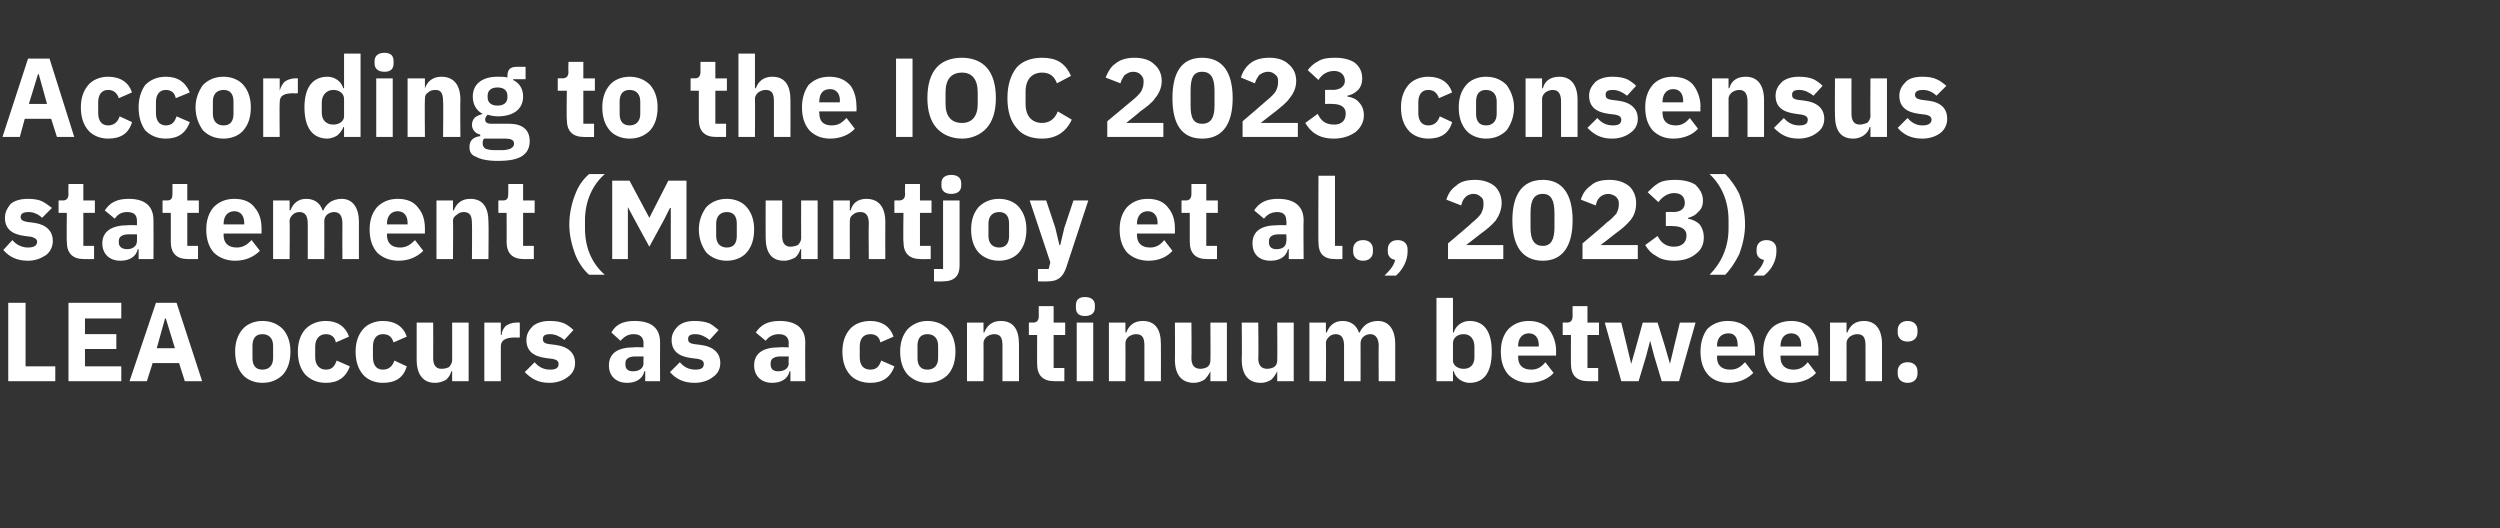
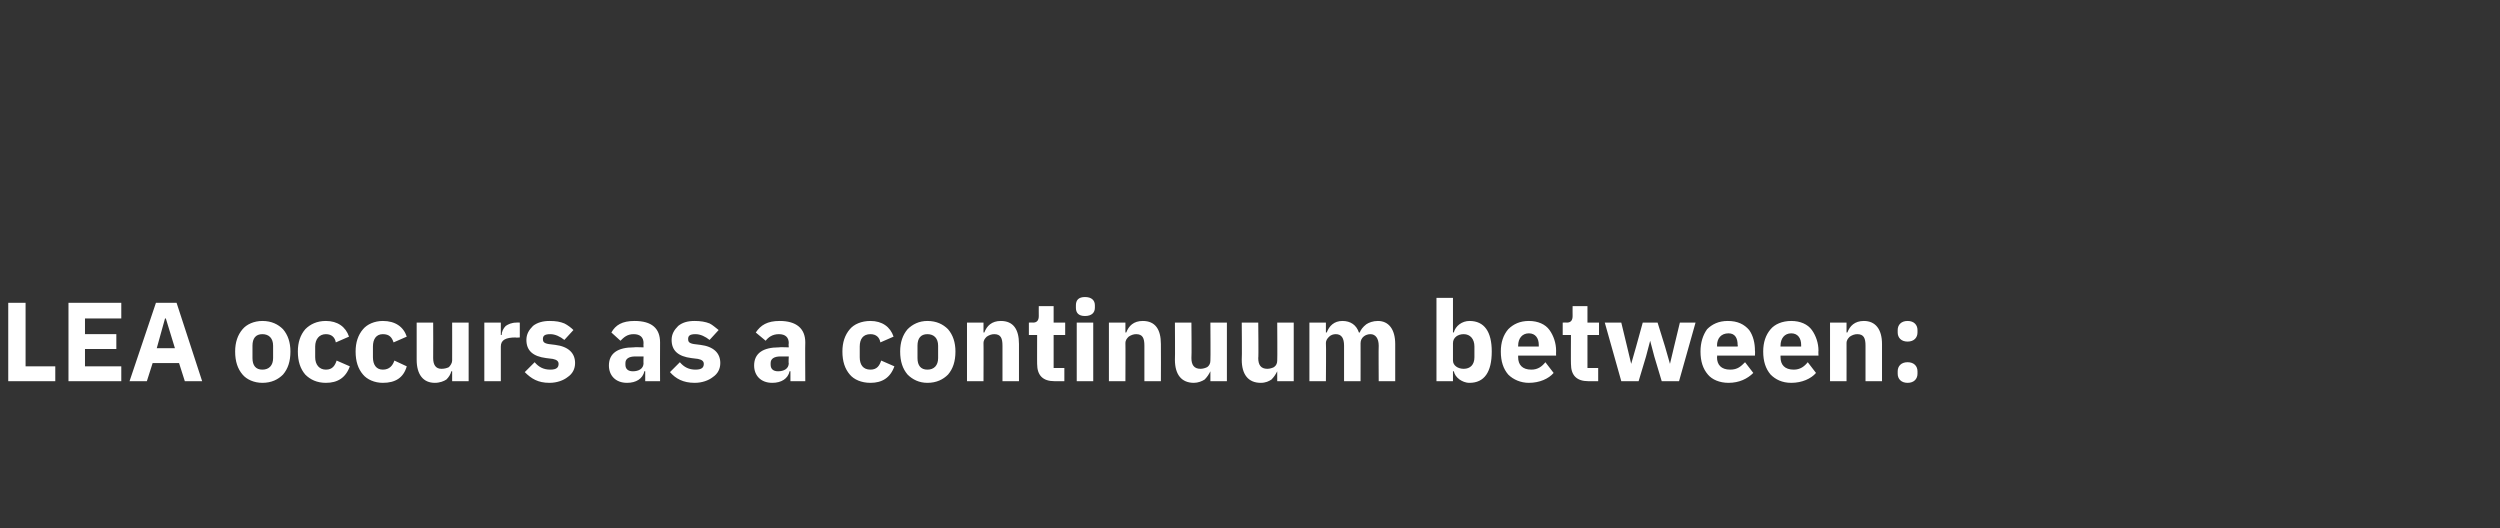
<svg xmlns="http://www.w3.org/2000/svg" version="1.1" width="303px" height="64px" viewBox="0 -6 303 64" style="top:-6px">
  <rect x="0" y="-6" width="303" height="64" fill="#333333" stroke="none" />
  <desc>According to the IOC 2023 consensus statement (Mountjoy et al., 2023), LEA occurs as a continuum between:</desc>
  <defs />
  <g id="Polygon177590">
    <path d="M 6.7 40.2 L 6.7 38.4 L 3.1 38.4 L 3.1 30.7 L 1 30.7 L 1 40.2 L 6.7 40.2 Z M 14.7 40.2 L 14.7 38.4 L 10.3 38.4 L 10.3 36.3 L 14.1 36.3 L 14.1 34.5 L 10.3 34.5 L 10.3 32.6 L 14.7 32.6 L 14.7 30.7 L 8.3 30.7 L 8.3 40.2 L 14.7 40.2 Z M 24.5 40.2 L 21.4 30.7 L 18.9 30.7 L 15.7 40.2 L 17.8 40.2 L 18.5 38 L 21.7 38 L 22.4 40.2 L 24.5 40.2 Z M 21.2 36.2 L 19 36.2 L 20 32.6 L 20.1 32.6 L 21.2 36.2 Z M 34.3 39.4 C 34.9 38.7 35.2 37.8 35.2 36.6 C 35.2 35.5 34.9 34.6 34.3 33.9 C 33.7 33.3 32.9 32.9 31.8 32.9 C 30.8 32.9 29.9 33.3 29.4 33.9 C 28.8 34.6 28.5 35.5 28.5 36.6 C 28.5 37.8 28.8 38.7 29.4 39.4 C 29.9 40 30.8 40.4 31.8 40.4 C 32.9 40.4 33.7 40 34.3 39.4 Z M 30.6 37.4 C 30.6 37.4 30.6 35.9 30.6 35.9 C 30.6 35 31 34.5 31.8 34.5 C 32.6 34.5 33.1 35 33.1 35.9 C 33.1 35.9 33.1 37.4 33.1 37.4 C 33.1 38.3 32.6 38.8 31.8 38.8 C 31 38.8 30.6 38.3 30.6 37.4 Z M 42.4 38.4 C 42.4 38.4 40.8 37.7 40.8 37.7 C 40.6 38.3 40.3 38.8 39.5 38.8 C 38.7 38.8 38.2 38.2 38.2 37.3 C 38.2 37.3 38.2 36 38.2 36 C 38.2 35.1 38.7 34.5 39.5 34.5 C 40.2 34.5 40.6 34.9 40.7 35.5 C 40.7 35.5 42.3 34.8 42.3 34.8 C 41.9 33.6 40.9 32.9 39.5 32.9 C 38.4 32.9 37.6 33.3 37 33.9 C 36.4 34.6 36.1 35.5 36.1 36.6 C 36.1 37.8 36.4 38.7 37 39.4 C 37.6 40 38.4 40.4 39.5 40.4 C 40.9 40.4 41.9 39.8 42.4 38.4 Z M 49.3 38.4 C 49.3 38.4 47.8 37.7 47.8 37.7 C 47.6 38.3 47.2 38.8 46.4 38.8 C 45.6 38.8 45.2 38.2 45.2 37.3 C 45.2 37.3 45.2 36 45.2 36 C 45.2 35.1 45.6 34.5 46.4 34.5 C 47.2 34.5 47.5 34.9 47.7 35.5 C 47.7 35.5 49.3 34.8 49.3 34.8 C 48.9 33.6 47.9 32.9 46.4 32.9 C 45.4 32.9 44.5 33.3 44 33.9 C 43.4 34.6 43.1 35.5 43.1 36.6 C 43.1 37.8 43.4 38.7 44 39.4 C 44.5 40 45.4 40.4 46.4 40.4 C 47.9 40.4 48.9 39.8 49.3 38.4 Z M 54.8 40.2 L 56.8 40.2 L 56.8 33.1 L 54.8 33.1 C 54.8 33.1 54.81 37.71 54.8 37.7 C 54.8 38 54.6 38.3 54.4 38.5 C 54.2 38.6 53.9 38.7 53.5 38.7 C 52.8 38.7 52.5 38.2 52.5 37.4 C 52.52 37.38 52.5 33.1 52.5 33.1 L 50.5 33.1 C 50.5 33.1 50.51 37.56 50.5 37.6 C 50.5 39.4 51.3 40.4 52.7 40.4 C 53.3 40.4 53.8 40.2 54.1 40 C 54.4 39.7 54.6 39.4 54.7 39 C 54.74 39.01 54.8 39 54.8 39 L 54.8 40.2 Z M 60.7 40.2 C 60.7 40.2 60.71 36.03 60.7 36 C 60.7 35.2 61.3 34.9 62.5 34.9 C 62.45 34.94 63 34.9 63 34.9 L 63 33.1 C 63 33.1 62.6 33.07 62.6 33.1 C 62 33.1 61.6 33.3 61.3 33.5 C 61 33.8 60.8 34.2 60.8 34.6 C 60.78 34.62 60.7 34.6 60.7 34.6 L 60.7 33.1 L 58.7 33.1 L 58.7 40.2 L 60.7 40.2 Z M 68.8 39.7 C 69.4 39.3 69.7 38.7 69.7 38 C 69.7 36.8 68.9 36 67.3 35.8 C 67.3 35.8 66.5 35.7 66.5 35.7 C 65.9 35.6 65.8 35.4 65.8 35.1 C 65.8 34.7 66 34.5 66.7 34.5 C 67.3 34.5 67.9 34.8 68.4 35.2 C 68.4 35.2 69.5 34 69.5 34 C 69.2 33.7 68.8 33.4 68.4 33.2 C 67.9 33 67.4 32.9 66.6 32.9 C 65.8 32.9 65.1 33.1 64.6 33.5 C 64.1 34 63.8 34.5 63.8 35.2 C 63.8 36.5 64.6 37.2 66.2 37.4 C 66.2 37.4 67 37.5 67 37.5 C 67.5 37.6 67.7 37.8 67.7 38.1 C 67.7 38.5 67.5 38.8 66.7 38.8 C 65.9 38.8 65.3 38.5 64.8 37.9 C 64.8 37.9 63.6 39.1 63.6 39.1 C 64.4 39.9 65.2 40.4 66.6 40.4 C 67.5 40.4 68.3 40.1 68.8 39.7 Z M 80 35.5 C 79.98 35.52 80 40.2 80 40.2 L 78.2 40.2 L 78.2 39 C 78.2 39 78.09 38.96 78.1 39 C 77.9 39.9 77.1 40.4 76 40.4 C 74.6 40.4 73.8 39.5 73.8 38.3 C 73.8 36.8 74.9 36.1 76.8 36.1 C 76.84 36.06 78 36.1 78 36.1 C 78 36.1 77.97 35.61 78 35.6 C 78 34.9 77.6 34.5 76.8 34.5 C 76 34.5 75.6 34.9 75.2 35.3 C 75.2 35.3 74.1 34.3 74.1 34.3 C 74.6 33.4 75.4 32.9 76.9 32.9 C 79 32.9 80 33.8 80 35.5 Z M 78 37.2 C 78 37.2 76.99 37.2 77 37.2 C 76.2 37.2 75.8 37.5 75.8 38 C 75.8 38 75.8 38.2 75.8 38.2 C 75.8 38.7 76.1 39 76.7 39 C 77.4 39 78 38.7 78 38 C 77.97 38.05 78 37.2 78 37.2 Z M 86.4 39.7 C 87 39.3 87.3 38.7 87.3 38 C 87.3 36.8 86.5 36 84.9 35.8 C 84.9 35.8 84.1 35.7 84.1 35.7 C 83.5 35.6 83.4 35.4 83.4 35.1 C 83.4 34.7 83.6 34.5 84.3 34.5 C 84.9 34.5 85.5 34.8 86 35.2 C 86 35.2 87.1 34 87.1 34 C 86.7 33.7 86.4 33.4 86 33.2 C 85.5 33 84.9 32.9 84.2 32.9 C 83.3 32.9 82.7 33.1 82.2 33.5 C 81.7 34 81.4 34.5 81.4 35.2 C 81.4 36.5 82.2 37.2 83.8 37.4 C 83.8 37.4 84.6 37.5 84.6 37.5 C 85.1 37.6 85.3 37.8 85.3 38.1 C 85.3 38.5 85.1 38.8 84.3 38.8 C 83.5 38.8 82.9 38.5 82.4 37.9 C 82.4 37.9 81.2 39.1 81.2 39.1 C 81.9 39.9 82.8 40.4 84.2 40.4 C 85.1 40.4 85.9 40.1 86.4 39.7 Z M 97.6 35.5 C 97.57 35.52 97.6 40.2 97.6 40.2 L 95.8 40.2 L 95.8 39 C 95.8 39 95.68 38.96 95.7 39 C 95.5 39.9 94.7 40.4 93.6 40.4 C 92.2 40.4 91.4 39.5 91.4 38.3 C 91.4 36.8 92.5 36.1 94.4 36.1 C 94.42 36.06 95.6 36.1 95.6 36.1 C 95.6 36.1 95.55 35.61 95.6 35.6 C 95.6 34.9 95.2 34.5 94.4 34.5 C 93.6 34.5 93.1 34.9 92.8 35.3 C 92.8 35.3 91.6 34.3 91.6 34.3 C 92.2 33.4 93 32.9 94.5 32.9 C 96.5 32.9 97.6 33.8 97.6 35.5 Z M 95.6 37.2 C 95.6 37.2 94.57 37.2 94.6 37.2 C 93.8 37.2 93.4 37.5 93.4 38 C 93.4 38 93.4 38.2 93.4 38.2 C 93.4 38.7 93.7 39 94.3 39 C 95 39 95.6 38.7 95.6 38 C 95.55 38.05 95.6 37.2 95.6 37.2 Z M 108.4 38.4 C 108.4 38.4 106.8 37.7 106.8 37.7 C 106.6 38.3 106.3 38.8 105.5 38.8 C 104.6 38.8 104.2 38.2 104.2 37.3 C 104.2 37.3 104.2 36 104.2 36 C 104.2 35.1 104.6 34.5 105.5 34.5 C 106.2 34.5 106.6 34.9 106.7 35.5 C 106.7 35.5 108.3 34.8 108.3 34.8 C 107.9 33.6 106.9 32.9 105.5 32.9 C 104.4 32.9 103.5 33.3 103 33.9 C 102.4 34.6 102.1 35.5 102.1 36.6 C 102.1 37.8 102.4 38.7 103 39.4 C 103.5 40 104.4 40.4 105.5 40.4 C 106.9 40.4 107.9 39.8 108.4 38.4 Z M 114.9 39.4 C 115.5 38.7 115.8 37.8 115.8 36.6 C 115.8 35.5 115.5 34.6 114.9 33.9 C 114.3 33.3 113.5 32.9 112.4 32.9 C 111.4 32.9 110.6 33.3 110 33.9 C 109.4 34.6 109.1 35.5 109.1 36.6 C 109.1 37.8 109.4 38.7 110 39.4 C 110.6 40 111.4 40.4 112.4 40.4 C 113.5 40.4 114.3 40 114.9 39.4 Z M 111.2 37.4 C 111.2 37.4 111.2 35.9 111.2 35.9 C 111.2 35 111.6 34.5 112.4 34.5 C 113.2 34.5 113.7 35 113.7 35.9 C 113.7 35.9 113.7 37.4 113.7 37.4 C 113.7 38.3 113.2 38.8 112.4 38.8 C 111.6 38.8 111.2 38.3 111.2 37.4 Z M 119.2 40.2 C 119.2 40.2 119.22 35.58 119.2 35.6 C 119.2 35.2 119.4 35 119.6 34.8 C 119.9 34.6 120.2 34.5 120.5 34.5 C 121.3 34.5 121.5 35 121.5 35.9 C 121.5 35.9 121.5 40.2 121.5 40.2 L 123.5 40.2 C 123.5 40.2 123.51 35.73 123.5 35.7 C 123.5 33.9 122.8 32.9 121.3 32.9 C 120.2 32.9 119.6 33.5 119.3 34.3 C 119.3 34.28 119.2 34.3 119.2 34.3 L 119.2 33.1 L 117.2 33.1 L 117.2 40.2 L 119.2 40.2 Z M 129 40.2 L 129 38.6 L 127.7 38.6 L 127.7 34.6 L 129.1 34.6 L 129.1 33.1 L 127.7 33.1 L 127.7 31.1 L 125.9 31.1 C 125.9 31.1 125.89 32.31 125.9 32.3 C 125.9 32.8 125.7 33.1 125.2 33.1 C 125.19 33.07 124.7 33.1 124.7 33.1 L 124.7 34.6 L 125.7 34.6 C 125.7 34.6 125.69 38.13 125.7 38.1 C 125.7 39.5 126.4 40.2 127.8 40.2 C 127.81 40.21 129 40.2 129 40.2 Z M 132.7 31.3 C 132.7 31.3 132.7 31 132.7 31 C 132.7 30.4 132.3 30 131.5 30 C 130.7 30 130.4 30.4 130.4 31 C 130.4 31 130.4 31.3 130.4 31.3 C 130.4 31.9 130.7 32.3 131.5 32.3 C 132.3 32.3 132.7 31.9 132.7 31.3 Z M 130.5 40.2 L 132.5 40.2 L 132.5 33.1 L 130.5 33.1 L 130.5 40.2 Z M 136.4 40.2 C 136.4 40.2 136.42 35.58 136.4 35.6 C 136.4 35.2 136.6 35 136.8 34.8 C 137.1 34.6 137.4 34.5 137.7 34.5 C 138.5 34.5 138.7 35 138.7 35.9 C 138.71 35.9 138.7 40.2 138.7 40.2 L 140.7 40.2 C 140.7 40.2 140.72 35.73 140.7 35.7 C 140.7 33.9 140 32.9 138.5 32.9 C 137.4 32.9 136.8 33.5 136.5 34.3 C 136.5 34.28 136.4 34.3 136.4 34.3 L 136.4 33.1 L 134.4 33.1 L 134.4 40.2 L 136.4 40.2 Z M 146.7 40.2 L 148.7 40.2 L 148.7 33.1 L 146.7 33.1 C 146.7 33.1 146.73 37.71 146.7 37.7 C 146.7 38 146.6 38.3 146.3 38.5 C 146.1 38.6 145.8 38.7 145.5 38.7 C 144.7 38.7 144.4 38.2 144.4 37.4 C 144.44 37.38 144.4 33.1 144.4 33.1 L 142.4 33.1 C 142.4 33.1 142.43 37.56 142.4 37.6 C 142.4 39.4 143.2 40.4 144.7 40.4 C 145.2 40.4 145.7 40.2 146 40 C 146.3 39.7 146.5 39.4 146.7 39 C 146.66 39.01 146.7 39 146.7 39 L 146.7 40.2 Z M 154.8 40.2 L 156.8 40.2 L 156.8 33.1 L 154.8 33.1 C 154.8 33.1 154.83 37.71 154.8 37.7 C 154.8 38 154.7 38.3 154.4 38.5 C 154.2 38.6 153.9 38.7 153.6 38.7 C 152.8 38.7 152.5 38.2 152.5 37.4 C 152.55 37.38 152.5 33.1 152.5 33.1 L 150.5 33.1 C 150.5 33.1 150.54 37.56 150.5 37.6 C 150.5 39.4 151.3 40.4 152.8 40.4 C 153.4 40.4 153.8 40.2 154.1 40 C 154.4 39.7 154.6 39.4 154.8 39 C 154.77 39.01 154.8 39 154.8 39 L 154.8 40.2 Z M 160.7 40.2 C 160.7 40.2 160.74 35.58 160.7 35.6 C 160.7 35.2 160.9 35 161.1 34.8 C 161.3 34.6 161.6 34.5 161.9 34.5 C 162.6 34.5 162.9 35 162.9 35.9 C 162.9 35.9 162.9 40.2 162.9 40.2 L 164.9 40.2 C 164.9 40.2 164.91 35.58 164.9 35.6 C 164.9 34.9 165.5 34.5 166.1 34.5 C 166.7 34.5 167.1 35 167.1 35.9 C 167.07 35.9 167.1 40.2 167.1 40.2 L 169.1 40.2 C 169.1 40.2 169.09 35.73 169.1 35.7 C 169.1 33.9 168.3 32.9 167 32.9 C 166.4 32.9 165.9 33.1 165.6 33.3 C 165.2 33.6 164.9 34 164.8 34.3 C 164.8 34.3 164.7 34.3 164.7 34.3 C 164.4 33.4 163.7 32.9 162.7 32.9 C 161.7 32.9 161.1 33.5 160.8 34.3 C 160.82 34.28 160.7 34.3 160.7 34.3 L 160.7 33.1 L 158.7 33.1 L 158.7 40.2 L 160.7 40.2 Z M 174.1 40.2 L 176.1 40.2 L 176.1 39 C 176.1 39 176.17 39.01 176.2 39 C 176.3 39.4 176.5 39.7 176.9 40 C 177.2 40.2 177.6 40.4 178.1 40.4 C 179.9 40.4 180.8 39.1 180.8 36.6 C 180.8 34.2 179.9 32.9 178.1 32.9 C 177.2 32.9 176.4 33.5 176.2 34.3 C 176.17 34.26 176.1 34.3 176.1 34.3 L 176.1 30.1 L 174.1 30.1 L 174.1 40.2 Z M 176.1 37.7 C 176.1 37.7 176.1 35.6 176.1 35.6 C 176.1 34.9 176.7 34.5 177.4 34.5 C 178.2 34.5 178.7 35.1 178.7 36 C 178.7 36 178.7 37.3 178.7 37.3 C 178.7 38.2 178.2 38.7 177.4 38.7 C 176.7 38.7 176.1 38.3 176.1 37.7 Z M 188.3 39.2 C 188.3 39.2 187.3 37.9 187.3 37.9 C 186.9 38.4 186.4 38.8 185.6 38.8 C 184.5 38.8 184 38.2 184 37.3 C 183.99 37.26 184 37.1 184 37.1 L 188.6 37.1 C 188.6 37.1 188.58 36.55 188.6 36.5 C 188.6 35.6 188.3 34.7 187.8 34 C 187.3 33.3 186.4 32.9 185.3 32.9 C 184.2 32.9 183.4 33.3 182.8 33.9 C 182.2 34.6 181.9 35.5 181.9 36.6 C 181.9 37.8 182.2 38.7 182.8 39.4 C 183.4 40 184.3 40.4 185.3 40.4 C 186.6 40.4 187.7 39.9 188.3 39.2 Z M 186.5 35.8 C 186.49 35.84 186.5 36 186.5 36 L 184 36 C 184 36 183.99 35.86 184 35.9 C 184 35 184.5 34.4 185.3 34.4 C 186.1 34.4 186.5 35 186.5 35.8 Z M 193.7 40.2 L 193.7 38.6 L 192.4 38.6 L 192.4 34.6 L 193.8 34.6 L 193.8 33.1 L 192.4 33.1 L 192.4 31.1 L 190.6 31.1 C 190.6 31.1 190.59 32.31 190.6 32.3 C 190.6 32.8 190.4 33.1 189.9 33.1 C 189.88 33.07 189.4 33.1 189.4 33.1 L 189.4 34.6 L 190.4 34.6 C 190.4 34.6 190.38 38.13 190.4 38.1 C 190.4 39.5 191.1 40.2 192.5 40.2 C 192.51 40.21 193.7 40.2 193.7 40.2 Z M 196.5 40.2 L 198.6 40.2 L 199.5 37.2 L 200 35.3 L 200 35.3 L 200.5 37.2 L 201.4 40.2 L 203.5 40.2 L 205.5 33.1 L 203.6 33.1 L 202.9 36 L 202.4 38.1 L 202.4 38.1 L 201.8 36 L 200.9 33.1 L 199.1 33.1 L 198.3 36 L 197.7 38.1 L 197.7 38.1 L 197.2 36 L 196.5 33.1 L 194.5 33.1 L 196.5 40.2 Z M 212.5 39.2 C 212.5 39.2 211.5 37.9 211.5 37.9 C 211 38.4 210.6 38.8 209.7 38.8 C 208.6 38.8 208.1 38.2 208.1 37.3 C 208.15 37.26 208.1 37.1 208.1 37.1 L 212.7 37.1 C 212.7 37.1 212.73 36.55 212.7 36.5 C 212.7 35.6 212.5 34.7 212 34 C 211.4 33.3 210.6 32.9 209.4 32.9 C 208.3 32.9 207.5 33.3 206.9 33.9 C 206.4 34.6 206.1 35.5 206.1 36.6 C 206.1 37.8 206.4 38.7 207 39.4 C 207.5 40 208.4 40.4 209.5 40.4 C 210.8 40.4 211.8 39.9 212.5 39.2 Z M 210.6 35.8 C 210.65 35.84 210.6 36 210.6 36 L 208.1 36 C 208.1 36 208.15 35.86 208.1 35.9 C 208.1 35 208.6 34.4 209.5 34.4 C 210.3 34.4 210.6 35 210.6 35.8 Z M 220.1 39.2 C 220.1 39.2 219.1 37.9 219.1 37.9 C 218.7 38.4 218.2 38.8 217.4 38.8 C 216.3 38.8 215.8 38.2 215.8 37.3 C 215.79 37.26 215.8 37.1 215.8 37.1 L 220.4 37.1 C 220.4 37.1 220.37 36.55 220.4 36.5 C 220.4 35.6 220.1 34.7 219.6 34 C 219.1 33.3 218.2 32.9 217.1 32.9 C 216 32.9 215.1 33.3 214.6 33.9 C 214 34.6 213.7 35.5 213.7 36.6 C 213.7 37.8 214 38.7 214.6 39.4 C 215.2 40 216 40.4 217.1 40.4 C 218.4 40.4 219.5 39.9 220.1 39.2 Z M 218.3 35.8 C 218.29 35.84 218.3 36 218.3 36 L 215.8 36 C 215.8 36 215.79 35.86 215.8 35.9 C 215.8 35 216.3 34.4 217.1 34.4 C 217.9 34.4 218.3 35 218.3 35.8 Z M 223.8 40.2 C 223.8 40.2 223.81 35.58 223.8 35.6 C 223.8 35.2 224 35 224.2 34.8 C 224.5 34.6 224.8 34.5 225.1 34.5 C 225.9 34.5 226.1 35 226.1 35.9 C 226.1 35.9 226.1 40.2 226.1 40.2 L 228.1 40.2 C 228.1 40.2 228.11 35.73 228.1 35.7 C 228.1 33.9 227.3 32.9 225.9 32.9 C 224.8 32.9 224.2 33.5 223.9 34.3 C 223.89 34.28 223.8 34.3 223.8 34.3 L 223.8 33.1 L 221.8 33.1 L 221.8 40.2 L 223.8 40.2 Z M 232.4 39.3 C 232.4 39.3 232.4 39 232.4 39 C 232.4 38.4 232 37.9 231.2 37.9 C 230.4 37.9 230 38.4 230 39 C 230 39 230 39.3 230 39.3 C 230 39.9 230.4 40.4 231.2 40.4 C 232 40.4 232.4 39.9 232.4 39.3 Z M 232.4 34.3 C 232.4 34.3 232.4 34 232.4 34 C 232.4 33.4 232 32.9 231.2 32.9 C 230.4 32.9 230 33.4 230 34 C 230 34 230 34.3 230 34.3 C 230 34.9 230.4 35.4 231.2 35.4 C 232 35.4 232.4 34.9 232.4 34.3 Z " stroke="none" fill="#ffffff" />
  </g>
  <g id="Polygon177589">
-     <path d="M 5.6 24.9 C 6.1 24.5 6.4 23.9 6.4 23.2 C 6.4 22 5.6 21.2 4.1 21 C 4.1 21 3.3 20.9 3.3 20.9 C 2.7 20.8 2.5 20.6 2.5 20.3 C 2.5 19.9 2.8 19.7 3.5 19.7 C 4.1 19.7 4.7 20 5.1 20.4 C 5.1 20.4 6.3 19.2 6.3 19.2 C 5.9 18.9 5.5 18.6 5.1 18.4 C 4.7 18.2 4.1 18.1 3.4 18.1 C 2.5 18.1 1.8 18.3 1.3 18.7 C 0.9 19.2 0.6 19.7 0.6 20.4 C 0.6 21.7 1.4 22.4 3 22.6 C 3 22.6 3.8 22.7 3.8 22.7 C 4.2 22.8 4.5 23 4.5 23.3 C 4.5 23.7 4.2 24 3.4 24 C 2.7 24 2 23.7 1.5 23.1 C 1.5 23.1 0.4 24.3 0.4 24.3 C 1.1 25.1 2 25.6 3.4 25.6 C 4.3 25.6 5 25.3 5.6 24.9 Z M 11.4 25.4 L 11.4 23.8 L 10.1 23.8 L 10.1 19.8 L 11.5 19.8 L 11.5 18.3 L 10.1 18.3 L 10.1 16.3 L 8.3 16.3 C 8.3 16.3 8.27 17.51 8.3 17.5 C 8.3 18 8.1 18.3 7.6 18.3 C 7.56 18.27 7.1 18.3 7.1 18.3 L 7.1 19.8 L 8.1 19.8 C 8.1 19.8 8.06 23.33 8.1 23.3 C 8.1 24.7 8.8 25.4 10.2 25.4 C 10.19 25.41 11.4 25.4 11.4 25.4 Z M 18.6 20.7 C 18.62 20.72 18.6 25.4 18.6 25.4 L 16.8 25.4 L 16.8 24.2 C 16.8 24.2 16.73 24.16 16.7 24.2 C 16.5 25.1 15.7 25.6 14.6 25.6 C 13.2 25.6 12.4 24.7 12.4 23.5 C 12.4 22 13.6 21.3 15.5 21.3 C 15.48 21.26 16.6 21.3 16.6 21.3 C 16.6 21.3 16.61 20.81 16.6 20.8 C 16.6 20.1 16.3 19.7 15.4 19.7 C 14.6 19.7 14.2 20.1 13.9 20.5 C 13.9 20.5 12.7 19.5 12.7 19.5 C 13.3 18.6 14.1 18.1 15.6 18.1 C 17.6 18.1 18.6 19 18.6 20.7 Z M 16.6 22.4 C 16.6 22.4 15.63 22.4 15.6 22.4 C 14.8 22.4 14.4 22.7 14.4 23.2 C 14.4 23.2 14.4 23.4 14.4 23.4 C 14.4 23.9 14.8 24.2 15.4 24.2 C 16 24.2 16.6 23.9 16.6 23.2 C 16.61 23.25 16.6 22.4 16.6 22.4 Z M 24 25.4 L 24 23.8 L 22.7 23.8 L 22.7 19.8 L 24.1 19.8 L 24.1 18.3 L 22.7 18.3 L 22.7 16.3 L 20.9 16.3 C 20.9 16.3 20.92 17.51 20.9 17.5 C 20.9 18 20.8 18.3 20.2 18.3 C 20.21 18.27 19.7 18.3 19.7 18.3 L 19.7 19.8 L 20.7 19.8 C 20.7 19.8 20.71 23.33 20.7 23.3 C 20.7 24.7 21.4 25.4 22.8 25.4 C 22.83 25.41 24 25.4 24 25.4 Z M 31.5 24.4 C 31.5 24.4 30.5 23.1 30.5 23.1 C 30 23.6 29.5 24 28.7 24 C 27.6 24 27.1 23.4 27.1 22.5 C 27.12 22.46 27.1 22.3 27.1 22.3 L 31.7 22.3 C 31.7 22.3 31.7 21.75 31.7 21.7 C 31.7 20.8 31.5 19.9 30.9 19.2 C 30.4 18.5 29.6 18.1 28.4 18.1 C 27.3 18.1 26.5 18.5 25.9 19.1 C 25.3 19.8 25 20.7 25 21.8 C 25 23 25.3 23.9 25.9 24.6 C 26.5 25.2 27.4 25.6 28.5 25.6 C 29.8 25.6 30.8 25.1 31.5 24.4 Z M 29.6 21 C 29.62 21.04 29.6 21.2 29.6 21.2 L 27.1 21.2 C 27.1 21.2 27.12 21.06 27.1 21.1 C 27.1 20.2 27.6 19.6 28.4 19.6 C 29.2 19.6 29.6 20.2 29.6 21 Z M 35.1 25.4 C 35.1 25.4 35.14 20.78 35.1 20.8 C 35.1 20.4 35.3 20.2 35.5 20 C 35.7 19.8 36 19.7 36.3 19.7 C 37 19.7 37.3 20.2 37.3 21.1 C 37.3 21.1 37.3 25.4 37.3 25.4 L 39.3 25.4 C 39.3 25.4 39.32 20.78 39.3 20.8 C 39.3 20.1 39.9 19.7 40.5 19.7 C 41.2 19.7 41.5 20.2 41.5 21.1 C 41.48 21.1 41.5 25.4 41.5 25.4 L 43.5 25.4 C 43.5 25.4 43.49 20.93 43.5 20.9 C 43.5 19.1 42.7 18.1 41.4 18.1 C 40.8 18.1 40.3 18.3 40 18.5 C 39.6 18.8 39.3 19.2 39.2 19.5 C 39.2 19.5 39.1 19.5 39.1 19.5 C 38.8 18.6 38.1 18.1 37.1 18.1 C 36.1 18.1 35.5 18.7 35.2 19.5 C 35.22 19.48 35.1 19.5 35.1 19.5 L 35.1 18.3 L 33.1 18.3 L 33.1 25.4 L 35.1 25.4 Z M 51.3 24.4 C 51.3 24.4 50.3 23.1 50.3 23.1 C 49.8 23.6 49.3 24 48.5 24 C 47.4 24 46.9 23.4 46.9 22.5 C 46.92 22.46 46.9 22.3 46.9 22.3 L 51.5 22.3 C 51.5 22.3 51.5 21.75 51.5 21.7 C 51.5 20.8 51.3 19.9 50.7 19.2 C 50.2 18.5 49.4 18.1 48.2 18.1 C 47.1 18.1 46.3 18.5 45.7 19.1 C 45.1 19.8 44.8 20.7 44.8 21.8 C 44.8 23 45.1 23.9 45.7 24.6 C 46.3 25.2 47.2 25.6 48.3 25.6 C 49.6 25.6 50.6 25.1 51.3 24.4 Z M 49.4 21 C 49.42 21.04 49.4 21.2 49.4 21.2 L 46.9 21.2 C 46.9 21.2 46.92 21.06 46.9 21.1 C 46.9 20.2 47.4 19.6 48.2 19.6 C 49 19.6 49.4 20.2 49.4 21 Z M 54.9 25.4 C 54.9 25.4 54.94 20.78 54.9 20.8 C 54.9 20.4 55.1 20.2 55.4 20 C 55.6 19.8 55.9 19.7 56.2 19.7 C 57 19.7 57.2 20.2 57.2 21.1 C 57.23 21.1 57.2 25.4 57.2 25.4 L 59.2 25.4 C 59.2 25.4 59.24 20.93 59.2 20.9 C 59.2 19.1 58.5 18.1 57 18.1 C 55.9 18.1 55.3 18.7 55 19.5 C 55.03 19.48 54.9 19.5 54.9 19.5 L 54.9 18.3 L 52.9 18.3 L 52.9 25.4 L 54.9 25.4 Z M 64.7 25.4 L 64.7 23.8 L 63.4 23.8 L 63.4 19.8 L 64.8 19.8 L 64.8 18.3 L 63.4 18.3 L 63.4 16.3 L 61.6 16.3 C 61.6 16.3 61.62 17.51 61.6 17.5 C 61.6 18 61.5 18.3 60.9 18.3 C 60.91 18.27 60.4 18.3 60.4 18.3 L 60.4 19.8 L 61.4 19.8 C 61.4 19.8 61.42 23.33 61.4 23.3 C 61.4 24.7 62.1 25.4 63.5 25.4 C 63.54 25.41 64.7 25.4 64.7 25.4 Z M 69.7 24.8 C 70.1 25.8 70.7 26.7 71.4 27.3 C 71.4 27.3 73.3 27.3 73.3 27.3 C 71.8 26 70.9 24.1 70.9 21.7 C 70.9 21.7 70.9 20.7 70.9 20.7 C 70.9 18.4 71.8 16.4 73.3 15.1 C 73.3 15.1 71.4 15.1 71.4 15.1 C 70.7 15.7 70.1 16.5 69.7 17.6 C 69.3 18.6 69 19.9 69 21.2 C 69 22.5 69.3 23.7 69.7 24.8 Z M 81.3 25.4 L 83.2 25.4 L 83.2 15.9 L 81 15.9 L 78.7 20.4 L 78.7 20.4 L 76.3 15.9 L 74.2 15.9 L 74.2 25.4 L 76.1 25.4 L 76.1 19.1 L 76.1 19.1 L 76.9 20.6 L 78.7 23.9 L 80.5 20.6 L 81.2 19.2 L 81.3 19.2 L 81.3 25.4 Z M 90.5 24.6 C 91.1 23.9 91.4 23 91.4 21.8 C 91.4 20.7 91.1 19.8 90.5 19.1 C 90 18.5 89.1 18.1 88.1 18.1 C 87 18.1 86.2 18.5 85.6 19.1 C 85.1 19.8 84.7 20.7 84.7 21.8 C 84.7 23 85.1 23.9 85.6 24.6 C 86.2 25.2 87 25.6 88.1 25.6 C 89.1 25.6 90 25.2 90.5 24.6 Z M 86.8 22.6 C 86.8 22.6 86.8 21.1 86.8 21.1 C 86.8 20.2 87.3 19.7 88.1 19.7 C 88.9 19.7 89.3 20.2 89.3 21.1 C 89.3 21.1 89.3 22.6 89.3 22.6 C 89.3 23.5 88.9 24 88.1 24 C 87.3 24 86.8 23.5 86.8 22.6 Z M 97.1 25.4 L 99.1 25.4 L 99.1 18.3 L 97.1 18.3 C 97.1 18.3 97.08 22.91 97.1 22.9 C 97.1 23.2 96.9 23.5 96.7 23.7 C 96.5 23.8 96.1 23.9 95.8 23.9 C 95.1 23.9 94.8 23.4 94.8 22.6 C 94.79 22.58 94.8 18.3 94.8 18.3 L 92.8 18.3 C 92.8 18.3 92.78 22.76 92.8 22.8 C 92.8 24.6 93.5 25.6 95 25.6 C 95.6 25.6 96 25.4 96.4 25.2 C 96.7 24.9 96.9 24.6 97 24.2 C 97.01 24.21 97.1 24.2 97.1 24.2 L 97.1 25.4 Z M 103 25.4 C 103 25.4 102.98 20.78 103 20.8 C 103 20.4 103.1 20.2 103.4 20 C 103.6 19.8 103.9 19.7 104.3 19.7 C 105 19.7 105.3 20.2 105.3 21.1 C 105.26 21.1 105.3 25.4 105.3 25.4 L 107.3 25.4 C 107.3 25.4 107.28 20.93 107.3 20.9 C 107.3 19.1 106.5 18.1 105 18.1 C 103.9 18.1 103.3 18.7 103.1 19.5 C 103.06 19.48 103 19.5 103 19.5 L 103 18.3 L 101 18.3 L 101 25.4 L 103 25.4 Z M 112.8 25.4 L 112.8 23.8 L 111.5 23.8 L 111.5 19.8 L 112.9 19.8 L 112.9 18.3 L 111.5 18.3 L 111.5 16.3 L 109.7 16.3 C 109.7 16.3 109.66 17.51 109.7 17.5 C 109.7 18 109.5 18.3 108.9 18.3 C 108.95 18.27 108.4 18.3 108.4 18.3 L 108.4 19.8 L 109.5 19.8 C 109.5 19.8 109.45 23.33 109.5 23.3 C 109.5 24.7 110.2 25.4 111.6 25.4 C 111.57 25.41 112.8 25.4 112.8 25.4 Z M 114.3 26.6 L 113.2 26.6 L 113.2 28.1 C 113.2 28.1 114.28 28.13 114.3 28.1 C 115.7 28.1 116.3 27.4 116.3 26.2 C 116.29 26.17 116.3 18.3 116.3 18.3 L 114.3 18.3 L 114.3 26.6 Z M 116.5 16.5 C 116.5 16.5 116.5 16.2 116.5 16.2 C 116.5 15.6 116.1 15.2 115.3 15.2 C 114.5 15.2 114.1 15.6 114.1 16.2 C 114.1 16.2 114.1 16.5 114.1 16.5 C 114.1 17.1 114.5 17.5 115.3 17.5 C 116.1 17.5 116.5 17.1 116.5 16.5 Z M 123.5 24.6 C 124.1 23.9 124.4 23 124.4 21.8 C 124.4 20.7 124.1 19.8 123.5 19.1 C 123 18.5 122.1 18.1 121.1 18.1 C 120 18.1 119.2 18.5 118.6 19.1 C 118 19.8 117.7 20.7 117.7 21.8 C 117.7 23 118 23.9 118.6 24.6 C 119.2 25.2 120 25.6 121.1 25.6 C 122.1 25.6 123 25.2 123.5 24.6 Z M 119.8 22.6 C 119.8 22.6 119.8 21.1 119.8 21.1 C 119.8 20.2 120.3 19.7 121.1 19.7 C 121.9 19.7 122.3 20.2 122.3 21.1 C 122.3 21.1 122.3 22.6 122.3 22.6 C 122.3 23.5 121.9 24 121.1 24 C 120.3 24 119.8 23.5 119.8 22.6 Z M 129 21.6 L 128.5 23.7 L 128.4 23.7 L 127.9 21.6 L 126.8 18.3 L 124.8 18.3 L 127.3 25.8 L 127.1 26.6 L 125.8 26.6 L 125.8 28.1 C 125.8 28.1 127.01 28.13 127 28.1 C 128.2 28.1 128.8 27.6 129.2 26.5 C 129.2 26.51 131.9 18.3 131.9 18.3 L 130.1 18.3 L 129 21.6 Z M 142.1 24.4 C 142.1 24.4 141.1 23.1 141.1 23.1 C 140.7 23.6 140.2 24 139.4 24 C 138.3 24 137.8 23.4 137.8 22.5 C 137.81 22.46 137.8 22.3 137.8 22.3 L 142.4 22.3 C 142.4 22.3 142.39 21.75 142.4 21.7 C 142.4 20.8 142.2 19.9 141.6 19.2 C 141.1 18.5 140.3 18.1 139.1 18.1 C 138 18.1 137.2 18.5 136.6 19.1 C 136 19.8 135.7 20.7 135.7 21.8 C 135.7 23 136 23.9 136.6 24.6 C 137.2 25.2 138.1 25.6 139.2 25.6 C 140.5 25.6 141.5 25.1 142.1 24.4 Z M 140.3 21 C 140.31 21.04 140.3 21.2 140.3 21.2 L 137.8 21.2 C 137.8 21.2 137.81 21.06 137.8 21.1 C 137.8 20.2 138.3 19.6 139.1 19.6 C 139.9 19.6 140.3 20.2 140.3 21 Z M 147.5 25.4 L 147.5 23.8 L 146.2 23.8 L 146.2 19.8 L 147.6 19.8 L 147.6 18.3 L 146.2 18.3 L 146.2 16.3 L 144.4 16.3 C 144.4 16.3 144.4 17.51 144.4 17.5 C 144.4 18 144.2 18.3 143.7 18.3 C 143.7 18.27 143.2 18.3 143.2 18.3 L 143.2 19.8 L 144.2 19.8 C 144.2 19.8 144.2 23.33 144.2 23.3 C 144.2 24.7 144.9 25.4 146.3 25.4 C 146.32 25.41 147.5 25.4 147.5 25.4 Z M 158 20.7 C 157.96 20.72 158 25.4 158 25.4 L 156.2 25.4 L 156.2 24.2 C 156.2 24.2 156.07 24.16 156.1 24.2 C 155.9 25.1 155.1 25.6 154 25.6 C 152.5 25.6 151.8 24.7 151.8 23.5 C 151.8 22 152.9 21.3 154.8 21.3 C 154.82 21.26 155.9 21.3 155.9 21.3 C 155.9 21.3 155.95 20.81 155.9 20.8 C 155.9 20.1 155.6 19.7 154.8 19.7 C 154 19.7 153.5 20.1 153.2 20.5 C 153.2 20.5 152 19.5 152 19.5 C 152.6 18.6 153.4 18.1 154.9 18.1 C 156.9 18.1 158 19 158 20.7 Z M 155.9 22.4 C 155.9 22.4 154.97 22.4 155 22.4 C 154.2 22.4 153.8 22.7 153.8 23.2 C 153.8 23.2 153.8 23.4 153.8 23.4 C 153.8 23.9 154.1 24.2 154.7 24.2 C 155.4 24.2 155.9 23.9 155.9 23.2 C 155.95 23.25 155.9 22.4 155.9 22.4 Z M 162.7 25.4 L 162.7 23.8 L 161.8 23.8 L 161.8 15.3 L 159.8 15.3 C 159.8 15.3 159.76 23.45 159.8 23.4 C 159.8 24.7 160.4 25.4 161.8 25.4 C 161.76 25.41 162.7 25.4 162.7 25.4 Z M 166.4 24.5 C 166.4 24.5 166.4 24.2 166.4 24.2 C 166.4 23.6 166 23.1 165.2 23.1 C 164.4 23.1 164 23.6 164 24.2 C 164 24.2 164 24.5 164 24.5 C 164 25.1 164.4 25.6 165.2 25.6 C 166 25.6 166.4 25.1 166.4 24.5 Z M 168.2 24.2 C 168.2 24.2 168.2 24.5 168.2 24.5 C 168.2 25 168.5 25.4 169.1 25.5 C 168.9 26.3 168.4 26.8 167.8 27.4 C 167.8 27.4 169.2 27.4 169.2 27.4 C 170 26.7 170.6 25.6 170.6 24.5 C 170.6 24.5 170.6 24.2 170.6 24.2 C 170.6 23.6 170.2 23.1 169.4 23.1 C 168.6 23.1 168.2 23.6 168.2 24.2 Z M 182.2 23.7 L 177.7 23.7 C 177.7 23.7 179.49 22.31 179.5 22.3 C 180.2 21.8 180.8 21.3 181.3 20.7 C 181.7 20.1 182 19.4 182 18.6 C 182 17.8 181.7 17.1 181.2 16.6 C 180.6 16.1 179.8 15.8 178.8 15.8 C 177.8 15.8 177 16 176.5 16.5 C 175.9 16.9 175.5 17.5 175.3 18.2 C 175.3 18.2 177.1 18.9 177.1 18.9 C 177.2 18.5 177.3 18.2 177.6 17.9 C 177.8 17.7 178.1 17.5 178.6 17.5 C 178.9 17.5 179.2 17.6 179.4 17.8 C 179.7 18 179.8 18.2 179.8 18.6 C 179.8 18.6 179.8 18.8 179.8 18.8 C 179.8 19.2 179.7 19.5 179.5 19.9 C 179.3 20.2 178.9 20.6 178.4 21 C 178.42 21.04 175.5 23.5 175.5 23.5 L 175.5 25.4 L 182.2 25.4 L 182.2 23.7 Z M 190.6 20.7 C 190.6 17.6 189.4 15.8 187 15.8 C 184.5 15.8 183.3 17.6 183.3 20.7 C 183.3 23.8 184.5 25.6 187 25.6 C 189.4 25.6 190.6 23.8 190.6 20.7 Z M 185.5 21.6 C 185.5 21.6 185.5 19.8 185.5 19.8 C 185.5 18.3 185.9 17.5 187 17.5 C 188 17.5 188.4 18.3 188.4 19.8 C 188.4 19.8 188.4 21.6 188.4 21.6 C 188.4 23 188 23.8 187 23.8 C 185.9 23.8 185.5 23 185.5 21.6 Z M 198.5 23.7 L 194 23.7 C 194 23.7 195.81 22.31 195.8 22.3 C 196.5 21.8 197.1 21.3 197.6 20.7 C 198.1 20.1 198.3 19.4 198.3 18.6 C 198.3 17.8 198 17.1 197.5 16.6 C 196.9 16.1 196.1 15.8 195.1 15.8 C 194.1 15.8 193.3 16 192.8 16.5 C 192.2 16.9 191.8 17.5 191.6 18.2 C 191.6 18.2 193.4 18.9 193.4 18.9 C 193.5 18.5 193.6 18.2 193.9 17.9 C 194.1 17.7 194.5 17.5 194.9 17.5 C 195.2 17.5 195.5 17.6 195.8 17.8 C 196 18 196.2 18.2 196.2 18.6 C 196.2 18.6 196.2 18.8 196.2 18.8 C 196.2 19.2 196.1 19.5 195.9 19.9 C 195.6 20.2 195.3 20.6 194.7 21 C 194.74 21.04 191.8 23.5 191.8 23.5 L 191.8 25.4 L 198.5 25.4 L 198.5 23.7 Z M 201.9 19.7 L 201.9 21.4 C 201.9 21.4 202.73 21.37 202.7 21.4 C 203.8 21.4 204.4 21.8 204.4 22.5 C 204.4 22.5 204.4 22.6 204.4 22.6 C 204.4 23.4 203.8 23.9 202.9 23.9 C 201.9 23.9 201.3 23.4 200.9 22.6 C 200.9 22.6 199.4 23.7 199.4 23.7 C 199.7 24.2 200.1 24.7 200.7 25 C 201.2 25.4 202 25.6 202.9 25.6 C 204 25.6 204.9 25.3 205.5 24.8 C 206.2 24.3 206.5 23.6 206.5 22.8 C 206.5 22.1 206.3 21.6 206 21.2 C 205.6 20.8 205.1 20.6 204.6 20.5 C 204.6 20.5 204.6 20.4 204.6 20.4 C 205 20.3 205.5 20.1 205.8 19.7 C 206.2 19.4 206.4 18.9 206.4 18.3 C 206.4 17.5 206 16.9 205.5 16.4 C 204.9 16 204 15.8 203 15.8 C 202.2 15.8 201.5 15.9 201 16.2 C 200.5 16.5 200.1 16.9 199.7 17.3 C 199.7 17.3 201 18.5 201 18.5 C 201.5 17.8 202.2 17.4 202.9 17.4 C 203.8 17.4 204.2 17.9 204.2 18.6 C 204.2 18.6 204.2 18.6 204.2 18.6 C 204.2 19.2 203.8 19.7 202.8 19.7 C 202.76 19.67 201.9 19.7 201.9 19.7 Z M 210.8 17.5 C 210.3 16.5 209.7 15.7 209.1 15.1 C 209.1 15.1 207.2 15.1 207.2 15.1 C 208.6 16.4 209.5 18.3 209.5 20.7 C 209.5 20.7 209.5 21.7 209.5 21.7 C 209.5 24 208.6 25.9 207.2 27.3 C 207.2 27.3 209.1 27.3 209.1 27.3 C 209.7 26.7 210.3 25.8 210.8 24.8 C 211.2 23.7 211.5 22.5 211.5 21.2 C 211.5 19.8 211.2 18.6 210.8 17.5 Z M 212.9 24.2 C 212.9 24.2 212.9 24.5 212.9 24.5 C 212.9 25 213.2 25.4 213.8 25.5 C 213.6 26.3 213.1 26.8 212.5 27.4 C 212.5 27.4 213.8 27.4 213.8 27.4 C 214.7 26.7 215.3 25.6 215.3 24.5 C 215.3 24.5 215.3 24.2 215.3 24.2 C 215.3 23.6 214.9 23.1 214.1 23.1 C 213.3 23.1 212.9 23.6 212.9 24.2 Z " stroke="none" fill="#ffffff" />
-   </g>
+     </g>
  <g id="Polygon177588">
-     <path d="M 9 10.6 L 6 1.1 L 3.4 1.1 L 0.3 10.6 L 2.4 10.6 L 3 8.4 L 6.2 8.4 L 6.9 10.6 L 9 10.6 Z M 5.7 6.6 L 3.5 6.6 L 4.6 3 L 4.7 3 L 5.7 6.6 Z M 16 8.8 C 16 8.8 14.5 8.1 14.5 8.1 C 14.3 8.7 13.9 9.2 13.1 9.2 C 12.3 9.2 11.9 8.6 11.9 7.7 C 11.9 7.7 11.9 6.4 11.9 6.4 C 11.9 5.5 12.3 4.9 13.1 4.9 C 13.8 4.9 14.2 5.3 14.4 5.9 C 14.4 5.9 16 5.2 16 5.2 C 15.6 4 14.6 3.3 13.1 3.3 C 12.1 3.3 11.2 3.7 10.7 4.3 C 10.1 5 9.8 5.9 9.8 7 C 9.8 8.2 10.1 9.1 10.7 9.8 C 11.2 10.4 12.1 10.8 13.1 10.8 C 14.6 10.8 15.6 10.2 16 8.8 Z M 23 8.8 C 23 8.8 21.4 8.1 21.4 8.1 C 21.2 8.7 20.9 9.2 20.1 9.2 C 19.3 9.2 18.9 8.6 18.9 7.7 C 18.9 7.7 18.9 6.4 18.9 6.4 C 18.9 5.5 19.3 4.9 20.1 4.9 C 20.8 4.9 21.2 5.3 21.3 5.9 C 21.3 5.9 23 5.2 23 5.2 C 22.5 4 21.6 3.3 20.1 3.3 C 19 3.3 18.2 3.7 17.6 4.3 C 17.1 5 16.8 5.9 16.8 7 C 16.8 8.2 17.1 9.1 17.6 9.8 C 18.2 10.4 19 10.8 20.1 10.8 C 21.5 10.8 22.5 10.2 23 8.8 Z M 29.5 9.8 C 30.1 9.1 30.4 8.2 30.4 7 C 30.4 5.9 30.1 5 29.5 4.3 C 29 3.7 28.1 3.3 27.1 3.3 C 26 3.3 25.2 3.7 24.6 4.3 C 24.1 5 23.7 5.9 23.7 7 C 23.7 8.2 24.1 9.1 24.6 9.8 C 25.2 10.4 26 10.8 27.1 10.8 C 28.1 10.8 29 10.4 29.5 9.8 Z M 25.8 7.8 C 25.8 7.8 25.8 6.3 25.8 6.3 C 25.8 5.4 26.3 4.9 27.1 4.9 C 27.9 4.9 28.3 5.4 28.3 6.3 C 28.3 6.3 28.3 7.8 28.3 7.8 C 28.3 8.7 27.9 9.2 27.1 9.2 C 26.3 9.2 25.8 8.7 25.8 7.8 Z M 33.9 10.6 C 33.9 10.6 33.86 6.43 33.9 6.4 C 33.9 5.6 34.4 5.3 35.6 5.3 C 35.6 5.34 36.1 5.3 36.1 5.3 L 36.1 3.5 C 36.1 3.5 35.75 3.47 35.8 3.5 C 35.2 3.5 34.8 3.7 34.5 3.9 C 34.2 4.2 34 4.6 33.9 5 C 33.93 5.02 33.9 5 33.9 5 L 33.9 3.5 L 31.9 3.5 L 31.9 10.6 L 33.9 10.6 Z M 41.7 10.6 L 43.7 10.6 L 43.7 0.5 L 41.7 0.5 L 41.7 4.7 C 41.7 4.7 41.6 4.66 41.6 4.7 C 41.4 3.9 40.6 3.3 39.7 3.3 C 37.9 3.3 36.9 4.6 36.9 7 C 36.9 9.5 37.9 10.8 39.7 10.8 C 40.1 10.8 40.6 10.6 40.9 10.4 C 41.2 10.1 41.5 9.8 41.6 9.4 C 41.6 9.41 41.7 9.4 41.7 9.4 L 41.7 10.6 Z M 39 7.7 C 39 7.7 39 6.4 39 6.4 C 39 5.5 39.6 4.9 40.4 4.9 C 41.1 4.9 41.7 5.3 41.7 6 C 41.7 6 41.7 8.1 41.7 8.1 C 41.7 8.7 41.1 9.1 40.4 9.1 C 39.6 9.1 39 8.6 39 7.7 Z M 47.7 1.7 C 47.7 1.7 47.7 1.4 47.7 1.4 C 47.7 0.8 47.4 0.4 46.6 0.4 C 45.8 0.4 45.4 0.8 45.4 1.4 C 45.4 1.4 45.4 1.7 45.4 1.7 C 45.4 2.3 45.8 2.7 46.6 2.7 C 47.4 2.7 47.7 2.3 47.7 1.7 Z M 45.6 10.6 L 47.6 10.6 L 47.6 3.5 L 45.6 3.5 L 45.6 10.6 Z M 51.5 10.6 C 51.5 10.6 51.46 5.98 51.5 6 C 51.5 5.6 51.6 5.4 51.9 5.2 C 52.1 5 52.4 4.9 52.8 4.9 C 53.5 4.9 53.7 5.4 53.7 6.3 C 53.75 6.3 53.7 10.6 53.7 10.6 L 55.8 10.6 C 55.8 10.6 55.76 6.13 55.8 6.1 C 55.8 4.3 55 3.3 53.5 3.3 C 52.4 3.3 51.8 3.9 51.5 4.7 C 51.54 4.68 51.5 4.7 51.5 4.7 L 51.5 3.5 L 49.4 3.5 L 49.4 10.6 L 51.5 10.6 Z M 61.7 9 C 61.7 9 59.6 9 59.6 9 C 59 9 58.8 8.8 58.8 8.5 C 58.8 8.3 58.9 8.1 59.1 7.9 C 59.4 8 59.9 8.1 60.3 8.1 C 62.4 8.1 63.4 7.1 63.4 5.7 C 63.4 4.8 63 4.1 62.2 3.7 C 62.17 3.67 62.2 3.6 62.2 3.6 L 63.7 3.6 L 63.7 2.1 C 63.7 2.1 62.61 2.09 62.6 2.1 C 61.9 2.1 61.5 2.4 61.5 3.2 C 61.5 3.2 61.5 3.4 61.5 3.4 C 61.2 3.3 60.8 3.3 60.3 3.3 C 58.3 3.3 57.3 4.3 57.3 5.7 C 57.3 6.6 57.7 7.4 58.5 7.8 C 58.5 7.8 58.5 7.8 58.5 7.8 C 58.2 7.9 57.9 8 57.6 8.2 C 57.4 8.4 57.2 8.7 57.2 9.1 C 57.2 9.7 57.6 10.2 58.2 10.3 C 58.2 10.3 58.2 10.5 58.2 10.5 C 57.4 10.6 56.9 11 56.9 11.8 C 56.9 12.4 57.1 12.8 57.7 13 C 58.2 13.3 59.1 13.5 60.3 13.5 C 61.8 13.5 62.7 13.3 63.3 12.9 C 63.9 12.5 64.2 11.9 64.2 11.1 C 64.2 9.8 63.4 9 61.7 9 Z M 61.9 12 C 61.7 12.1 61.3 12.2 60.8 12.2 C 60.8 12.2 60 12.2 60 12.2 C 59.4 12.2 59 12.1 58.8 12 C 58.6 11.8 58.5 11.7 58.5 11.4 C 58.5 11.2 58.5 10.9 58.7 10.8 C 58.7 10.8 61.2 10.8 61.2 10.8 C 62 10.8 62.3 11 62.3 11.4 C 62.3 11.7 62.2 11.8 61.9 12 Z M 59.1 5.8 C 59.1 5.8 59.1 5.6 59.1 5.6 C 59.1 5 59.5 4.6 60.3 4.6 C 61.1 4.6 61.5 5 61.5 5.6 C 61.5 5.6 61.5 5.8 61.5 5.8 C 61.5 6.4 61.1 6.8 60.3 6.8 C 59.5 6.8 59.1 6.4 59.1 5.8 Z M 72 10.6 L 72 9 L 70.7 9 L 70.7 5 L 72.1 5 L 72.1 3.5 L 70.7 3.5 L 70.7 1.5 L 68.9 1.5 C 68.9 1.5 68.86 2.71 68.9 2.7 C 68.9 3.2 68.7 3.5 68.1 3.5 C 68.15 3.47 67.6 3.5 67.6 3.5 L 67.6 5 L 68.7 5 C 68.7 5 68.65 8.53 68.7 8.5 C 68.7 9.9 69.4 10.6 70.8 10.6 C 70.77 10.61 72 10.6 72 10.6 Z M 78.8 9.8 C 79.4 9.1 79.7 8.2 79.7 7 C 79.7 5.9 79.4 5 78.8 4.3 C 78.2 3.7 77.4 3.3 76.3 3.3 C 75.3 3.3 74.4 3.7 73.9 4.3 C 73.3 5 73 5.9 73 7 C 73 8.2 73.3 9.1 73.9 9.8 C 74.4 10.4 75.3 10.8 76.3 10.8 C 77.4 10.8 78.2 10.4 78.8 9.8 Z M 75.1 7.8 C 75.1 7.8 75.1 6.3 75.1 6.3 C 75.1 5.4 75.5 4.9 76.3 4.9 C 77.1 4.9 77.6 5.4 77.6 6.3 C 77.6 6.3 77.6 7.8 77.6 7.8 C 77.6 8.7 77.1 9.2 76.3 9.2 C 75.5 9.2 75.1 8.7 75.1 7.8 Z M 88 10.6 L 88 9 L 86.7 9 L 86.7 5 L 88.1 5 L 88.1 3.5 L 86.7 3.5 L 86.7 1.5 L 84.9 1.5 C 84.9 1.5 84.89 2.71 84.9 2.7 C 84.9 3.2 84.7 3.5 84.2 3.5 C 84.18 3.47 83.7 3.5 83.7 3.5 L 83.7 5 L 84.7 5 C 84.7 5 84.69 8.53 84.7 8.5 C 84.7 9.9 85.4 10.6 86.8 10.6 C 86.81 10.61 88 10.6 88 10.6 Z M 89.5 10.6 L 91.5 10.6 C 91.5 10.6 91.53 5.98 91.5 6 C 91.5 5.6 91.7 5.4 91.9 5.2 C 92.2 5 92.5 4.9 92.8 4.9 C 93.6 4.9 93.8 5.4 93.8 6.3 C 93.81 6.3 93.8 10.6 93.8 10.6 L 95.8 10.6 C 95.8 10.6 95.82 6.13 95.8 6.1 C 95.8 4.3 95.1 3.3 93.6 3.3 C 92.5 3.3 91.9 3.9 91.6 4.7 C 91.61 4.68 91.5 4.7 91.5 4.7 L 91.5 0.5 L 89.5 0.5 L 89.5 10.6 Z M 103.6 9.6 C 103.6 9.6 102.6 8.3 102.6 8.3 C 102.1 8.8 101.7 9.2 100.8 9.2 C 99.7 9.2 99.3 8.6 99.3 7.7 C 99.25 7.66 99.3 7.5 99.3 7.5 L 103.8 7.5 C 103.8 7.5 103.84 6.95 103.8 6.9 C 103.8 6 103.6 5.1 103.1 4.4 C 102.5 3.7 101.7 3.3 100.5 3.3 C 99.4 3.3 98.6 3.7 98 4.3 C 97.5 5 97.2 5.9 97.2 7 C 97.2 8.2 97.5 9.1 98.1 9.8 C 98.7 10.4 99.5 10.8 100.6 10.8 C 101.9 10.8 103 10.3 103.6 9.6 Z M 101.8 6.2 C 101.75 6.24 101.8 6.4 101.8 6.4 L 99.3 6.4 C 99.3 6.4 99.25 6.26 99.3 6.3 C 99.3 5.4 99.7 4.8 100.6 4.8 C 101.4 4.8 101.8 5.4 101.8 6.2 Z M 108.6 1.1 L 110.6 1.1 L 110.6 10.6 L 108.6 10.6 L 108.6 1.1 Z M 119.6 9.5 C 120.3 8.7 120.7 7.5 120.7 5.9 C 120.7 4.2 120.3 3 119.6 2.2 C 118.9 1.4 117.8 1 116.6 1 C 115.3 1 114.2 1.4 113.5 2.2 C 112.8 3 112.4 4.2 112.4 5.9 C 112.4 7.5 112.8 8.7 113.5 9.5 C 114.2 10.3 115.3 10.8 116.6 10.8 C 117.8 10.8 118.9 10.3 119.6 9.5 Z M 114.6 6.6 C 114.6 6.6 114.6 5.2 114.6 5.2 C 114.6 3.6 115.3 2.8 116.6 2.8 C 117.8 2.8 118.5 3.6 118.5 5.2 C 118.5 5.2 118.5 6.6 118.5 6.6 C 118.5 8.1 117.8 8.9 116.6 8.9 C 115.3 8.9 114.6 8.1 114.6 6.6 Z M 129.9 8.5 C 129.9 8.5 128.2 7.5 128.2 7.5 C 127.9 8.3 127.3 8.9 126.3 8.9 C 125.1 8.9 124.3 8.1 124.3 6.6 C 124.3 6.6 124.3 5.1 124.3 5.1 C 124.3 3.6 125.1 2.8 126.3 2.8 C 127.3 2.8 127.8 3.3 128.1 4.1 C 128.1 4.1 129.8 3.2 129.8 3.2 C 129.1 1.6 128 1 126.3 1 C 125 1 123.9 1.4 123.2 2.2 C 122.5 3.1 122.1 4.3 122.1 5.9 C 122.1 7.5 122.5 8.7 123.2 9.5 C 123.9 10.4 125 10.8 126.3 10.8 C 128 10.8 129.2 10 129.9 8.5 Z M 141 8.9 L 136.5 8.9 C 136.5 8.9 138.24 7.51 138.2 7.5 C 138.9 7 139.6 6.5 140 5.9 C 140.5 5.3 140.8 4.6 140.8 3.8 C 140.8 3 140.5 2.3 139.9 1.8 C 139.4 1.3 138.6 1 137.5 1 C 136.6 1 135.8 1.2 135.2 1.7 C 134.6 2.1 134.3 2.7 134 3.4 C 134 3.4 135.8 4.1 135.8 4.1 C 135.9 3.7 136.1 3.4 136.3 3.1 C 136.6 2.9 136.9 2.7 137.3 2.7 C 137.7 2.7 138 2.8 138.2 3 C 138.4 3.2 138.6 3.4 138.6 3.8 C 138.6 3.8 138.6 4 138.6 4 C 138.6 4.4 138.5 4.7 138.3 5.1 C 138.1 5.4 137.7 5.8 137.2 6.2 C 137.17 6.24 134.2 8.7 134.2 8.7 L 134.2 10.6 L 141 10.6 L 141 8.9 Z M 149.4 5.9 C 149.4 2.8 148.2 1 145.7 1 C 143.2 1 142.1 2.8 142.1 5.9 C 142.1 9 143.2 10.8 145.7 10.8 C 148.2 10.8 149.4 9 149.4 5.9 Z M 144.3 6.8 C 144.3 6.8 144.3 5 144.3 5 C 144.3 3.5 144.6 2.7 145.7 2.7 C 146.8 2.7 147.2 3.5 147.2 5 C 147.2 5 147.2 6.8 147.2 6.8 C 147.2 8.2 146.8 9 145.7 9 C 144.6 9 144.3 8.2 144.3 6.8 Z M 157.3 8.9 L 152.8 8.9 C 152.8 8.9 154.56 7.51 154.6 7.5 C 155.2 7 155.9 6.5 156.3 5.9 C 156.8 5.3 157.1 4.6 157.1 3.8 C 157.1 3 156.8 2.3 156.2 1.8 C 155.7 1.3 154.9 1 153.9 1 C 152.9 1 152.1 1.2 151.5 1.7 C 151 2.1 150.6 2.7 150.4 3.4 C 150.4 3.4 152.1 4.1 152.1 4.1 C 152.2 3.7 152.4 3.4 152.6 3.1 C 152.9 2.9 153.2 2.7 153.7 2.7 C 154 2.7 154.3 2.8 154.5 3 C 154.8 3.2 154.9 3.4 154.9 3.8 C 154.9 3.8 154.9 4 154.9 4 C 154.9 4.4 154.8 4.7 154.6 5.1 C 154.4 5.4 154 5.8 153.5 6.2 C 153.49 6.24 150.6 8.7 150.6 8.7 L 150.6 10.6 L 157.3 10.6 L 157.3 8.9 Z M 160.6 4.9 L 160.6 6.6 C 160.6 6.6 161.48 6.57 161.5 6.6 C 162.5 6.6 163.1 7 163.1 7.7 C 163.1 7.7 163.1 7.8 163.1 7.8 C 163.1 8.6 162.6 9.1 161.7 9.1 C 160.6 9.1 160.1 8.6 159.7 7.8 C 159.7 7.8 158.2 8.9 158.2 8.9 C 158.5 9.4 158.9 9.9 159.4 10.2 C 160 10.6 160.7 10.8 161.7 10.8 C 162.7 10.8 163.6 10.5 164.3 10 C 164.9 9.5 165.3 8.8 165.3 8 C 165.3 7.3 165.1 6.8 164.7 6.4 C 164.4 6 163.9 5.8 163.3 5.7 C 163.3 5.7 163.3 5.6 163.3 5.6 C 163.8 5.5 164.2 5.3 164.6 4.9 C 164.9 4.6 165.1 4.1 165.1 3.5 C 165.1 2.7 164.8 2.1 164.2 1.6 C 163.6 1.2 162.8 1 161.8 1 C 160.9 1 160.3 1.1 159.8 1.4 C 159.2 1.7 158.8 2.1 158.5 2.5 C 158.5 2.5 159.8 3.7 159.8 3.7 C 160.2 3 160.9 2.6 161.7 2.6 C 162.5 2.6 163 3.1 163 3.8 C 163 3.8 163 3.8 163 3.8 C 163 4.4 162.5 4.9 161.5 4.9 C 161.51 4.87 160.6 4.9 160.6 4.9 Z M 176 8.8 C 176 8.8 174.5 8.1 174.5 8.1 C 174.3 8.7 173.9 9.2 173.1 9.2 C 172.3 9.2 171.9 8.6 171.9 7.7 C 171.9 7.7 171.9 6.4 171.9 6.4 C 171.9 5.5 172.3 4.9 173.1 4.9 C 173.8 4.9 174.2 5.3 174.4 5.9 C 174.4 5.9 176 5.2 176 5.2 C 175.6 4 174.6 3.3 173.1 3.3 C 172.1 3.3 171.2 3.7 170.7 4.3 C 170.1 5 169.8 5.9 169.8 7 C 169.8 8.2 170.1 9.1 170.7 9.8 C 171.2 10.4 172.1 10.8 173.1 10.8 C 174.6 10.8 175.6 10.2 176 8.8 Z M 182.6 9.8 C 183.1 9.1 183.5 8.2 183.5 7 C 183.5 5.9 183.1 5 182.6 4.3 C 182 3.7 181.2 3.3 180.1 3.3 C 179.1 3.3 178.2 3.7 177.7 4.3 C 177.1 5 176.8 5.9 176.8 7 C 176.8 8.2 177.1 9.1 177.7 9.8 C 178.2 10.4 179.1 10.8 180.1 10.8 C 181.2 10.8 182 10.4 182.6 9.8 Z M 178.9 7.8 C 178.9 7.8 178.9 6.3 178.9 6.3 C 178.9 5.4 179.3 4.9 180.1 4.9 C 180.9 4.9 181.4 5.4 181.4 6.3 C 181.4 6.3 181.4 7.8 181.4 7.8 C 181.4 8.7 180.9 9.2 180.1 9.2 C 179.3 9.2 178.9 8.7 178.9 7.8 Z M 186.9 10.6 C 186.9 10.6 186.9 5.98 186.9 6 C 186.9 5.6 187.1 5.4 187.3 5.2 C 187.6 5 187.9 4.9 188.2 4.9 C 188.9 4.9 189.2 5.4 189.2 6.3 C 189.19 6.3 189.2 10.6 189.2 10.6 L 191.2 10.6 C 191.2 10.6 191.2 6.13 191.2 6.1 C 191.2 4.3 190.4 3.3 189 3.3 C 187.8 3.3 187.2 3.9 187 4.7 C 186.98 4.68 186.9 4.7 186.9 4.7 L 186.9 3.5 L 184.9 3.5 L 184.9 10.6 L 186.9 10.6 Z M 197.6 10.1 C 198.2 9.7 198.5 9.1 198.5 8.4 C 198.5 7.2 197.7 6.4 196.1 6.2 C 196.1 6.2 195.3 6.1 195.3 6.1 C 194.7 6 194.6 5.8 194.6 5.5 C 194.6 5.1 194.8 4.9 195.5 4.9 C 196.1 4.9 196.7 5.2 197.2 5.6 C 197.2 5.6 198.3 4.4 198.3 4.4 C 198 4.1 197.6 3.8 197.2 3.6 C 196.7 3.4 196.2 3.3 195.4 3.3 C 194.6 3.3 193.9 3.5 193.4 3.9 C 192.9 4.4 192.6 4.9 192.6 5.6 C 192.6 6.9 193.4 7.6 195 7.8 C 195 7.8 195.8 7.9 195.8 7.9 C 196.3 8 196.5 8.2 196.5 8.5 C 196.5 8.9 196.3 9.2 195.5 9.2 C 194.7 9.2 194.1 8.9 193.6 8.3 C 193.6 8.3 192.4 9.5 192.4 9.5 C 193.2 10.3 194 10.8 195.4 10.8 C 196.3 10.8 197.1 10.5 197.6 10.1 Z M 205.8 9.6 C 205.8 9.6 204.8 8.3 204.8 8.3 C 204.4 8.8 203.9 9.2 203.1 9.2 C 202 9.2 201.5 8.6 201.5 7.7 C 201.48 7.66 201.5 7.5 201.5 7.5 L 206.1 7.5 C 206.1 7.5 206.06 6.95 206.1 6.9 C 206.1 6 205.8 5.1 205.3 4.4 C 204.8 3.7 203.9 3.3 202.7 3.3 C 201.7 3.3 200.8 3.7 200.3 4.3 C 199.7 5 199.4 5.9 199.4 7 C 199.4 8.2 199.7 9.1 200.3 9.8 C 200.9 10.4 201.7 10.8 202.8 10.8 C 204.1 10.8 205.2 10.3 205.8 9.6 Z M 204 6.2 C 203.98 6.24 204 6.4 204 6.4 L 201.5 6.4 C 201.5 6.4 201.48 6.26 201.5 6.3 C 201.5 5.4 202 4.8 202.8 4.8 C 203.6 4.8 204 5.4 204 6.2 Z M 209.5 10.6 C 209.5 10.6 209.51 5.98 209.5 6 C 209.5 5.6 209.7 5.4 209.9 5.2 C 210.2 5 210.5 4.9 210.8 4.9 C 211.5 4.9 211.8 5.4 211.8 6.3 C 211.79 6.3 211.8 10.6 211.8 10.6 L 213.8 10.6 C 213.8 10.6 213.8 6.13 213.8 6.1 C 213.8 4.3 213 3.3 211.6 3.3 C 210.4 3.3 209.8 3.9 209.6 4.7 C 209.59 4.68 209.5 4.7 209.5 4.7 L 209.5 3.5 L 207.5 3.5 L 207.5 10.6 L 209.5 10.6 Z M 220.2 10.1 C 220.8 9.7 221.1 9.1 221.1 8.4 C 221.1 7.2 220.3 6.4 218.7 6.2 C 218.7 6.2 217.9 6.1 217.9 6.1 C 217.3 6 217.2 5.8 217.2 5.5 C 217.2 5.1 217.4 4.9 218.1 4.9 C 218.7 4.9 219.3 5.2 219.8 5.6 C 219.8 5.6 220.9 4.4 220.9 4.4 C 220.6 4.1 220.2 3.8 219.8 3.6 C 219.3 3.4 218.8 3.3 218 3.3 C 217.2 3.3 216.5 3.5 216 3.9 C 215.5 4.4 215.2 4.9 215.2 5.6 C 215.2 6.9 216 7.6 217.7 7.8 C 217.7 7.8 218.4 7.9 218.4 7.9 C 218.9 8 219.1 8.2 219.1 8.5 C 219.1 8.9 218.9 9.2 218.1 9.2 C 217.3 9.2 216.7 8.9 216.2 8.3 C 216.2 8.3 215 9.5 215 9.5 C 215.8 10.3 216.6 10.8 218 10.8 C 218.9 10.8 219.7 10.5 220.2 10.1 Z M 226.7 10.6 L 228.7 10.6 L 228.7 3.5 L 226.7 3.5 C 226.7 3.5 226.67 8.11 226.7 8.1 C 226.7 8.4 226.5 8.7 226.3 8.9 C 226 9 225.7 9.1 225.4 9.1 C 224.7 9.1 224.4 8.6 224.4 7.8 C 224.38 7.78 224.4 3.5 224.4 3.5 L 222.4 3.5 C 222.4 3.5 222.37 7.96 222.4 8 C 222.4 9.8 223.1 10.8 224.6 10.8 C 225.2 10.8 225.6 10.6 225.9 10.4 C 226.3 10.1 226.5 9.8 226.6 9.4 C 226.6 9.41 226.7 9.4 226.7 9.4 L 226.7 10.6 Z M 235.2 10.1 C 235.7 9.7 236 9.1 236 8.4 C 236 7.2 235.3 6.4 233.7 6.2 C 233.7 6.2 232.9 6.1 232.9 6.1 C 232.3 6 232.1 5.8 232.1 5.5 C 232.1 5.1 232.4 4.9 233.1 4.9 C 233.7 4.9 234.3 5.2 234.7 5.6 C 234.7 5.6 235.9 4.4 235.9 4.4 C 235.5 4.1 235.2 3.8 234.7 3.6 C 234.3 3.4 233.7 3.3 233 3.3 C 232.1 3.3 231.4 3.5 231 3.9 C 230.5 4.4 230.2 4.9 230.2 5.6 C 230.2 6.9 231 7.6 232.6 7.8 C 232.6 7.8 233.4 7.9 233.4 7.9 C 233.9 8 234.1 8.2 234.1 8.5 C 234.1 8.9 233.8 9.2 233 9.2 C 232.3 9.2 231.7 8.9 231.2 8.3 C 231.2 8.3 230 9.5 230 9.5 C 230.7 10.3 231.6 10.8 233 10.8 C 233.9 10.8 234.7 10.5 235.2 10.1 Z " stroke="none" fill="#ffffff" />
-   </g>
+     </g>
</svg>